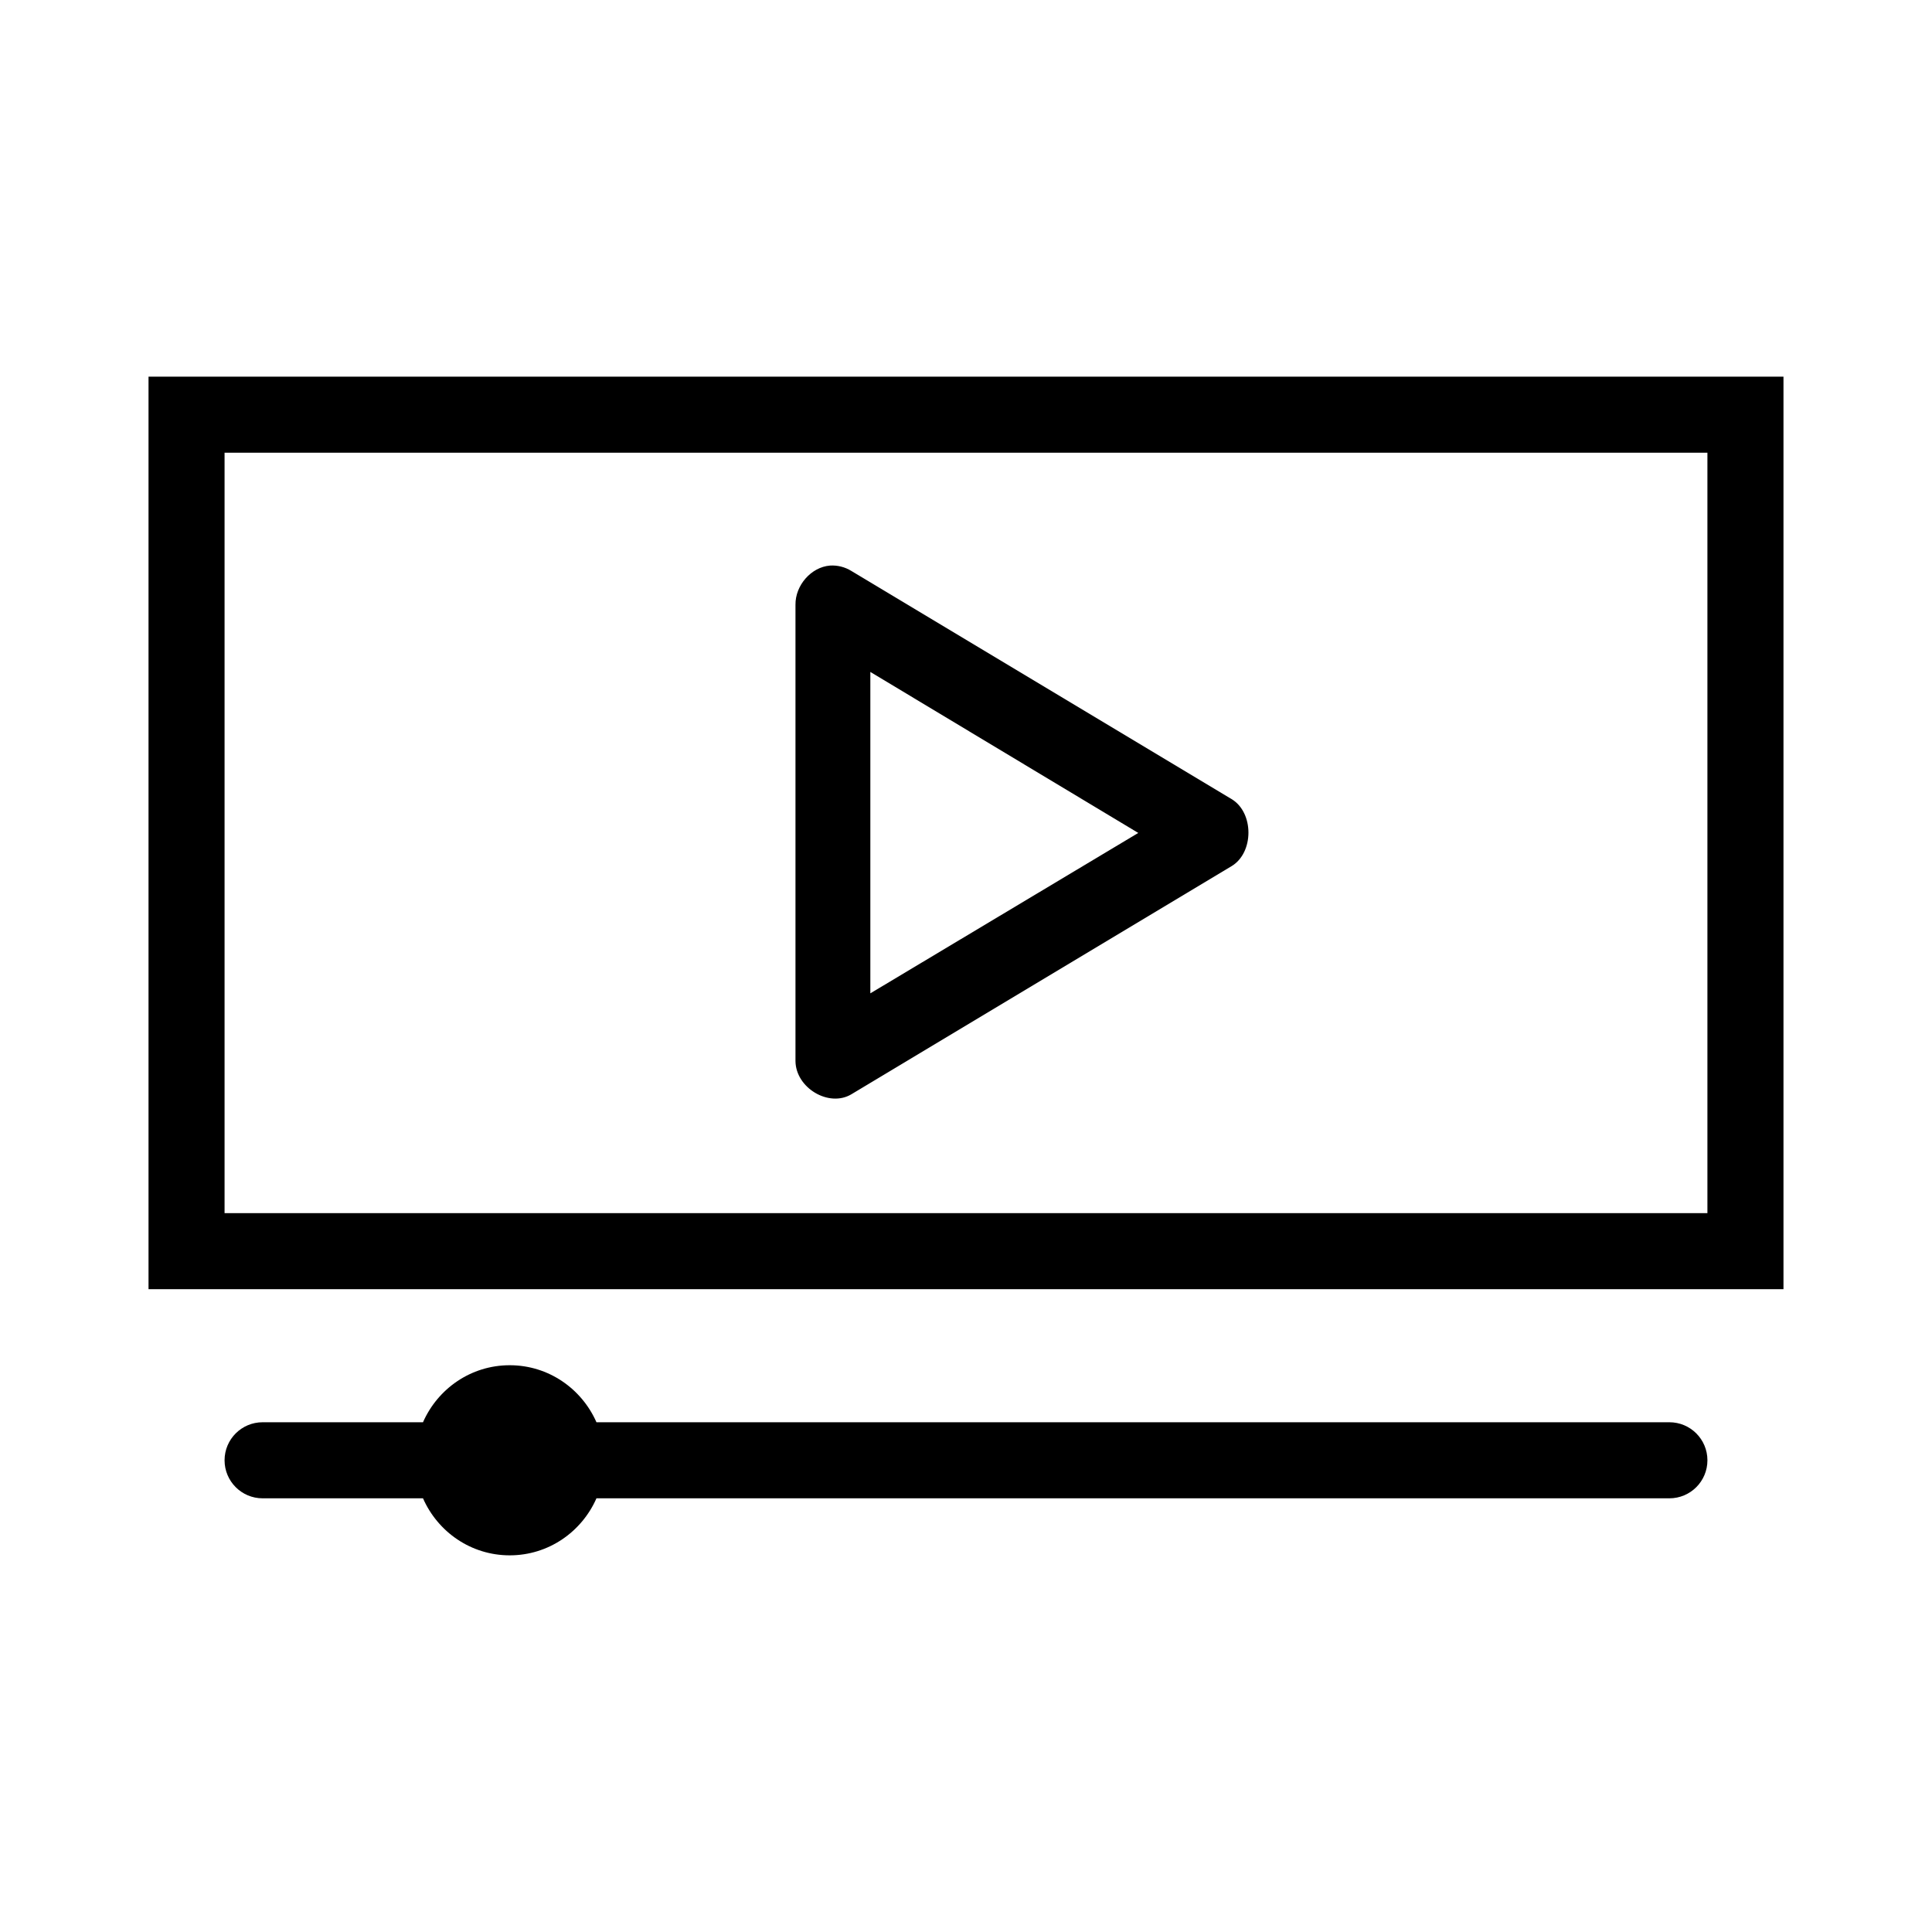
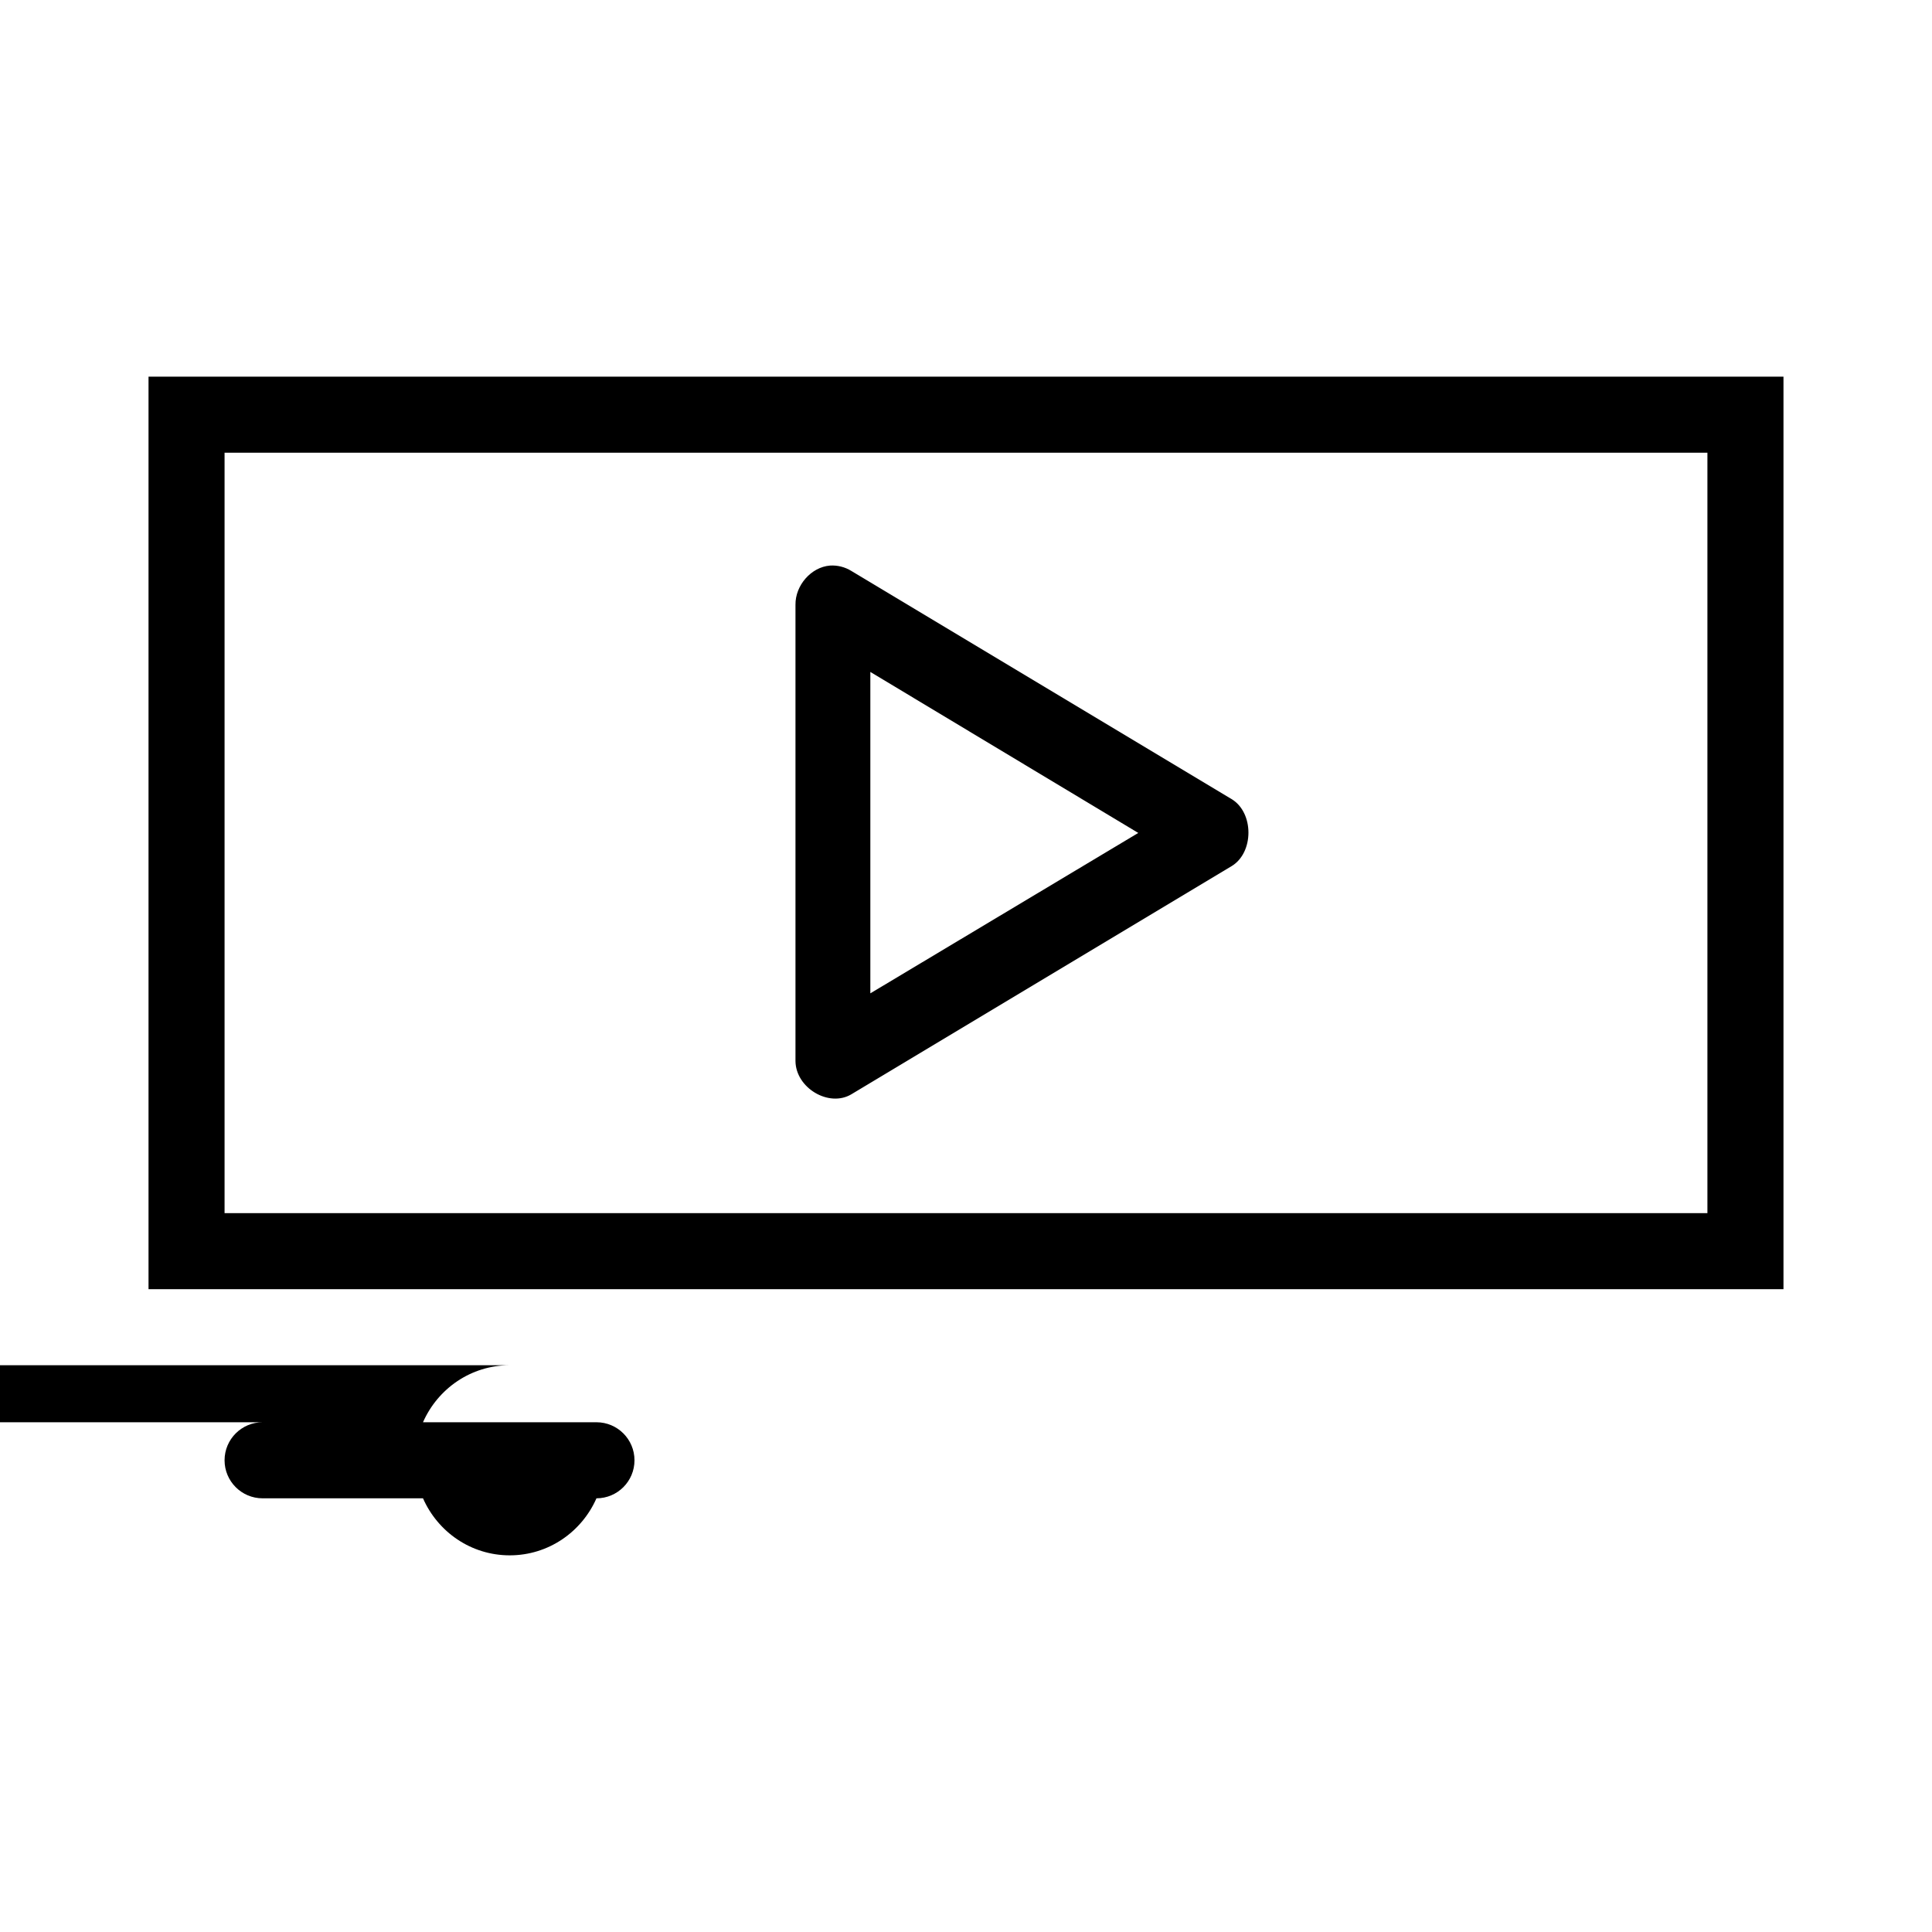
<svg xmlns="http://www.w3.org/2000/svg" fill="#000000" width="800px" height="800px" version="1.1" viewBox="144 144 512 512">
-   <path d="m183.36 243.82v241.83h433.28v-241.83zm20.152 20.152h392.97v201.52h-392.97zm160.43 29.914c-4.957 0.395-9.203 5.223-9.133 10.391v120.91c0.066 7.129 8.848 12.359 14.801 8.816l100.76-60.457c5.973-3.586 5.973-14.203 0-17.789l-100.76-60.457c-1.695-1.047-3.699-1.547-5.668-1.418zm10.707 28.184 71.004 42.668-71.004 42.508zm-95.566 183.73c-10.305 0-19.086 6.25-22.984 15.113h-42.508c-5.566 0-10.078 4.512-10.078 10.078 0 5.566 4.512 10.078 10.078 10.078h42.508c3.902 8.863 12.68 15.113 22.984 15.113 10.305 0 19.086-6.25 22.984-15.113h284.34c5.566 0 10.078-4.512 10.078-10.078 0-5.566-4.512-10.078-10.078-10.078h-284.34c-3.902-8.863-12.68-15.113-22.984-15.113z" />
+   <path d="m183.36 243.82v241.83h433.28v-241.83zm20.152 20.152h392.97v201.52h-392.97zm160.43 29.914c-4.957 0.395-9.203 5.223-9.133 10.391v120.91c0.066 7.129 8.848 12.359 14.801 8.816l100.76-60.457c5.973-3.586 5.973-14.203 0-17.789l-100.76-60.457c-1.695-1.047-3.699-1.547-5.668-1.418zm10.707 28.184 71.004 42.668-71.004 42.508zm-95.566 183.73c-10.305 0-19.086 6.25-22.984 15.113h-42.508c-5.566 0-10.078 4.512-10.078 10.078 0 5.566 4.512 10.078 10.078 10.078h42.508c3.902 8.863 12.68 15.113 22.984 15.113 10.305 0 19.086-6.25 22.984-15.113c5.566 0 10.078-4.512 10.078-10.078 0-5.566-4.512-10.078-10.078-10.078h-284.34c-3.902-8.863-12.68-15.113-22.984-15.113z" />
</svg>